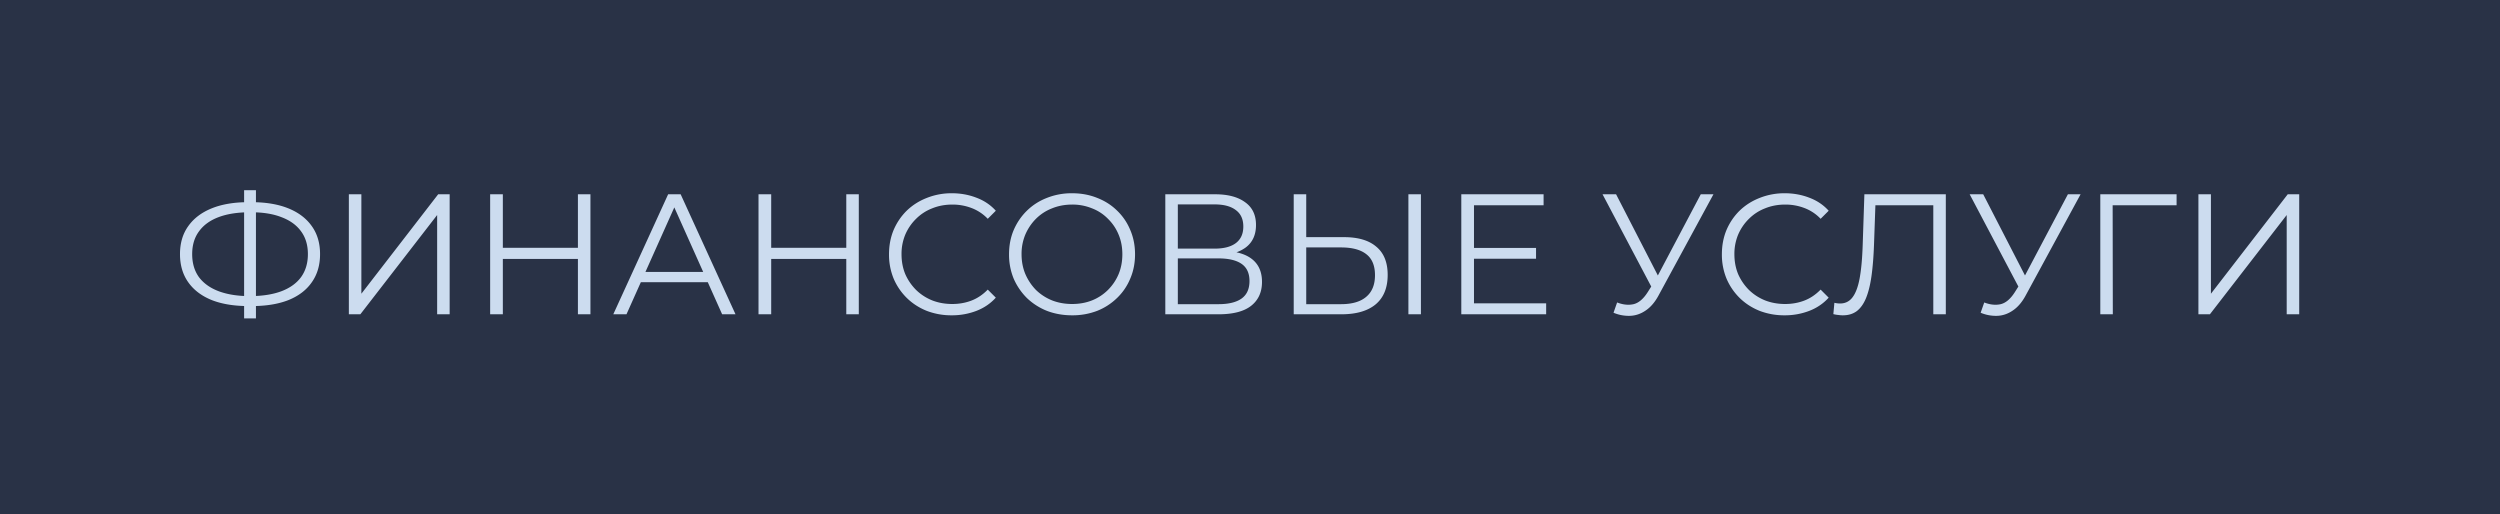
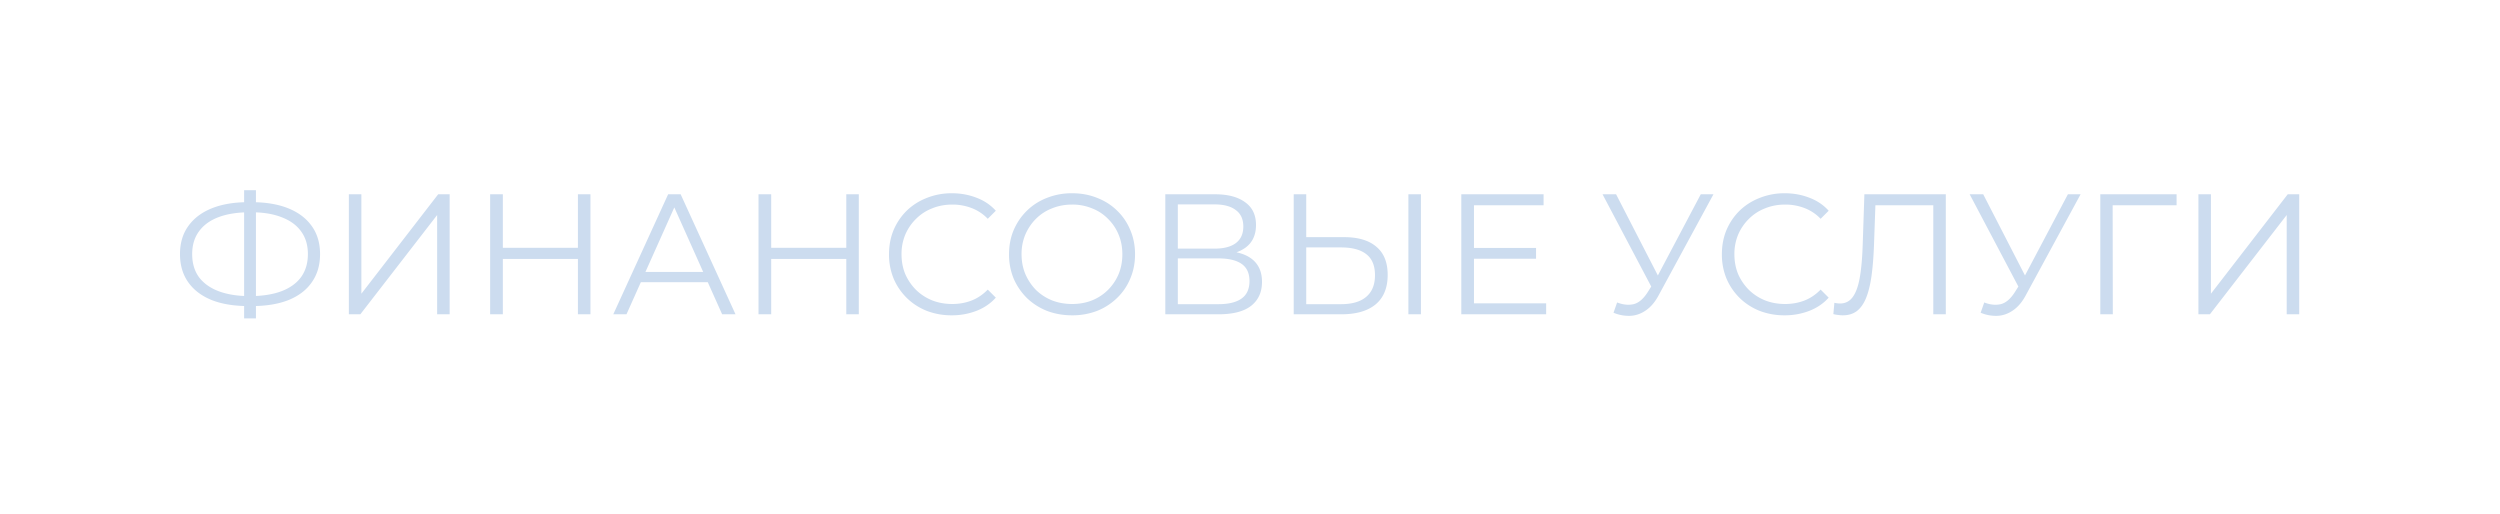
<svg xmlns="http://www.w3.org/2000/svg" width="175" height="36" fill="none">
-   <path fill="#293246" d="M0 0h175v36H0z" />
  <path fill="#CCDCEF" d="M17.388 21.424c-1 0-1.856-.14-2.568-.42-.712-.288-1.26-.704-1.644-1.248-.384-.544-.576-1.2-.576-1.968s.192-1.42.576-1.956c.384-.544.932-.96 1.644-1.248.712-.288 1.568-.432 2.568-.432h.216c1.008 0 1.868.144 2.58.432.712.288 1.26.704 1.644 1.248.384.536.576 1.188.576 1.956s-.192 1.424-.576 1.968c-.376.544-.92.96-1.632 1.248-.712.28-1.564.42-2.556.42h-.252Zm.096-.696H17.568c.84-.008 1.556-.124 2.148-.348.6-.232 1.056-.564 1.368-.996.312-.44.468-.972.468-1.596 0-.632-.16-1.164-.48-1.596-.312-.432-.764-.76-1.356-.984-.584-.232-1.292-.348-2.124-.348h-.108c-.848 0-1.572.112-2.172.336-.6.224-1.06.556-1.38.996-.32.432-.48.964-.48 1.596 0 .64.16 1.18.48 1.62.328.432.792.76 1.392.984.608.224 1.328.336 2.16.336Zm-.396 1.56v-8.976h.828v8.976h-.828ZM24.42 22v-8.4h.876v6.96l5.376-6.96h.804V22H30.6v-6.948L25.224 22h-.804Zm16.035-8.4h.876V22h-.877v-8.4ZM35.199 22h-.889v-8.4h.889V22Zm5.34-3.876h-5.437v-.78h5.437v.78ZM42.93 22l3.84-8.4h.876l3.84 8.4h-.936l-3.528-7.884h.36L43.854 22h-.924Zm1.512-2.244.264-.72h4.884l.264.72h-5.412ZM59.24 13.6h.876V22h-.876v-8.4ZM53.984 22h-.888v-8.4h.888V22Zm5.34-3.876h-5.436v-.78h5.436v.78Zm7.3 3.948a4.802 4.802 0 0 1-1.753-.312c-.536-.216-1-.516-1.392-.9a4.207 4.207 0 0 1-.924-1.356 4.399 4.399 0 0 1-.324-1.704c0-.616.108-1.184.324-1.704.224-.52.532-.972.924-1.356.4-.384.868-.68 1.404-.888a4.644 4.644 0 0 1 1.752-.324c.608 0 1.18.104 1.716.312.536.2.988.504 1.356.912l-.564.564a3.057 3.057 0 0 0-1.14-.756 3.712 3.712 0 0 0-1.344-.24c-.504 0-.972.088-1.404.264a3.233 3.233 0 0 0-1.128.732c-.32.312-.572.68-.756 1.104a3.507 3.507 0 0 0-.264 1.38c0 .504.088.968.264 1.392.184.416.436.784.756 1.104.32.312.696.556 1.128.732.432.168.9.252 1.404.252.48 0 .928-.08 1.344-.24.416-.16.796-.416 1.14-.768l.564.564c-.368.408-.82.716-1.356.924a4.735 4.735 0 0 1-1.728.312Zm8.425 0c-.632 0-1.22-.104-1.764-.312a4.355 4.355 0 0 1-1.404-.9 4.387 4.387 0 0 1-.924-1.356 4.399 4.399 0 0 1-.324-1.704c0-.616.108-1.18.324-1.692.224-.52.532-.972.924-1.356.4-.392.868-.692 1.404-.9a4.677 4.677 0 0 1 1.764-.324c.632 0 1.216.108 1.752.324.536.208 1 .504 1.392.888.4.384.708.836.924 1.356.224.52.336 1.088.336 1.704 0 .616-.112 1.184-.336 1.704-.216.52-.524.972-.924 1.356a4.217 4.217 0 0 1-1.392.9 4.802 4.802 0 0 1-1.752.312Zm0-.792c.504 0 .968-.084 1.392-.252a3.34 3.34 0 0 0 1.116-.732c.32-.32.568-.688.744-1.104.176-.424.264-.888.264-1.392 0-.504-.088-.964-.264-1.38a3.28 3.28 0 0 0-.744-1.104 3.114 3.114 0 0 0-1.116-.732 3.596 3.596 0 0 0-1.392-.264c-.504 0-.972.088-1.404.264a3.233 3.233 0 0 0-1.128.732c-.312.312-.56.68-.744 1.104a3.507 3.507 0 0 0-.264 1.38c0 .496.088.956.264 1.38.184.424.432.796.744 1.116.32.312.696.556 1.128.732.432.168.9.252 1.404.252Zm6.523.72v-8.4h3.492c.888 0 1.584.184 2.088.552.512.36.768.892.768 1.596 0 .696-.244 1.224-.732 1.584-.488.352-1.128.528-1.92.528l.204-.3c.936 0 1.648.184 2.136.552.488.368.732.908.732 1.62 0 .72-.256 1.28-.768 1.68-.504.392-1.264.588-2.28.588h-3.72Zm.876-.708h2.844c.712 0 1.252-.132 1.62-.396.368-.264.552-.672.552-1.224 0-.544-.184-.944-.552-1.2-.368-.256-.908-.384-1.62-.384h-2.844v3.204Zm0-3.888h2.568c.648 0 1.144-.128 1.488-.384.352-.264.528-.652.528-1.164 0-.512-.176-.896-.528-1.152-.344-.264-.84-.396-1.488-.396h-2.568v3.096Zm11.629-.804c.992 0 1.748.224 2.267.672.529.44.793 1.096.793 1.968 0 .904-.28 1.592-.84 2.064-.56.464-1.36.696-2.4.696H90.56v-8.4h.876v3h2.64Zm-.204 4.692c.775 0 1.364-.172 1.763-.516.409-.344.613-.848.613-1.512s-.2-1.152-.6-1.464c-.4-.32-.993-.48-1.776-.48h-2.437v3.972h2.436Zm4.715.708v-8.4h.877V22h-.877Zm4.495-4.644h4.44v.756h-4.44v-.756Zm.096 3.876h5.052V22h-5.94v-8.4h5.76v.768h-4.872v6.864Zm10.019-.06c.408.16.792.2 1.152.12.36-.088.692-.372.996-.852l.408-.648.084-.108 3.216-6.084h.888l-3.816 7.032c-.256.488-.56.852-.912 1.092-.344.24-.712.368-1.104.384a2.753 2.753 0 0 1-1.164-.216l.252-.72Zm2.616-.684-3.636-6.888h.948l3.168 6.156-.48.732Zm9.11 1.584a4.802 4.802 0 0 1-1.752-.312c-.536-.216-1-.516-1.392-.9a4.207 4.207 0 0 1-.924-1.356 4.399 4.399 0 0 1-.324-1.704c0-.616.108-1.184.324-1.704.224-.52.532-.972.924-1.356.4-.384.868-.68 1.404-.888a4.644 4.644 0 0 1 1.752-.324c.608 0 1.18.104 1.716.312.536.2.988.504 1.356.912l-.564.564a3.057 3.057 0 0 0-1.14-.756 3.712 3.712 0 0 0-1.344-.24c-.504 0-.972.088-1.404.264a3.233 3.233 0 0 0-1.128.732c-.32.312-.572.68-.756 1.104a3.507 3.507 0 0 0-.264 1.38c0 .504.088.968.264 1.392.184.416.436.784.756 1.104.32.312.696.556 1.128.732.432.168.9.252 1.404.252.48 0 .928-.08 1.344-.24.416-.16.796-.416 1.14-.768l.564.564c-.368.408-.82.716-1.356.924a4.735 4.735 0 0 1-1.728.312Zm4.083 0c-.112 0-.22-.008-.324-.024a2.12 2.12 0 0 1-.348-.06l.072-.792c.136.032.268.048.396.048.36 0 .648-.14.864-.42.224-.288.392-.728.504-1.32.112-.6.184-1.368.216-2.304l.12-3.6h5.7V22h-.876v-7.872l.228.24h-4.488l.216-.252-.108 3.06c-.032.84-.092 1.568-.18 2.184-.088.608-.216 1.116-.384 1.524-.168.4-.384.7-.648.9-.264.192-.584.288-.96.288Zm9.89-.9c.408.16.792.2 1.152.12.36-.088.692-.372.996-.852l.408-.648.084-.108 3.216-6.084h.888l-3.816 7.032c-.256.488-.56.852-.912 1.092-.344.24-.712.368-1.104.384a2.753 2.753 0 0 1-1.164-.216l.252-.72Zm2.616-.684-3.636-6.888h.948l3.168 6.156-.48.732ZM147.021 22v-8.4h5.34v.768h-4.704l.228-.228.012 7.86h-.876Zm6.868 0v-8.4h.876v6.96l5.376-6.96h.804V22h-.876v-6.948L154.693 22h-.804Z" />
</svg>